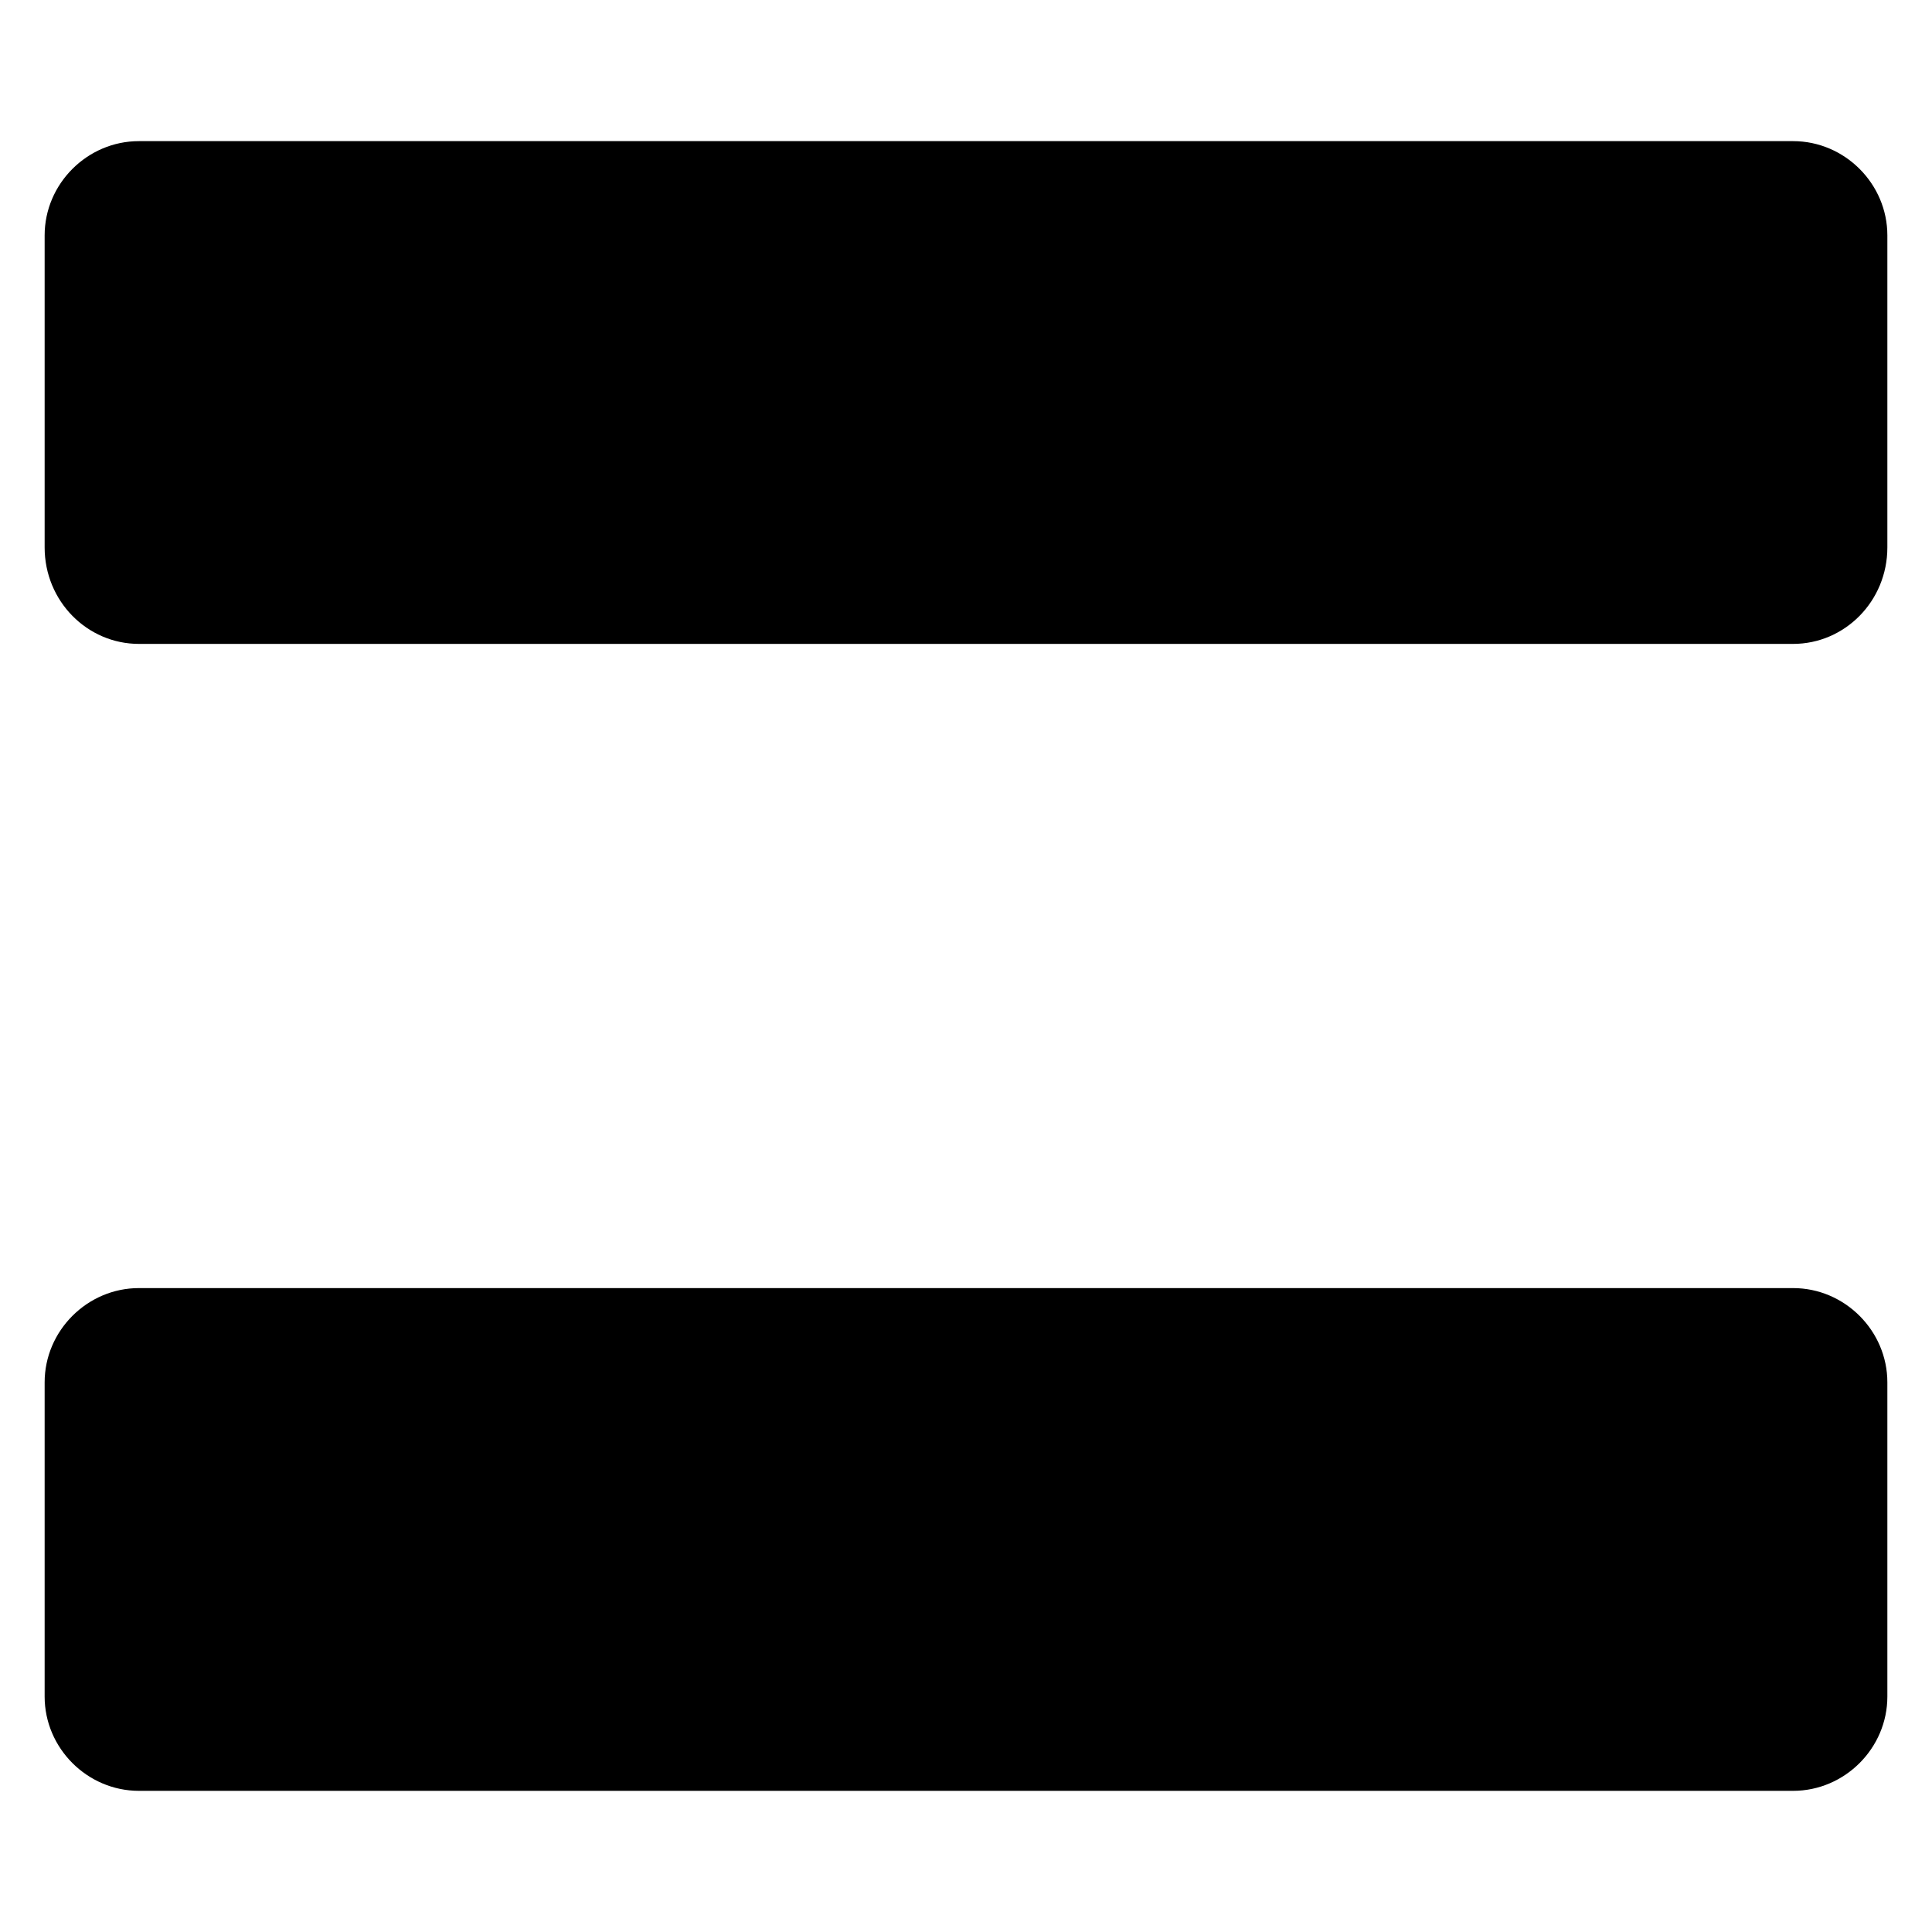
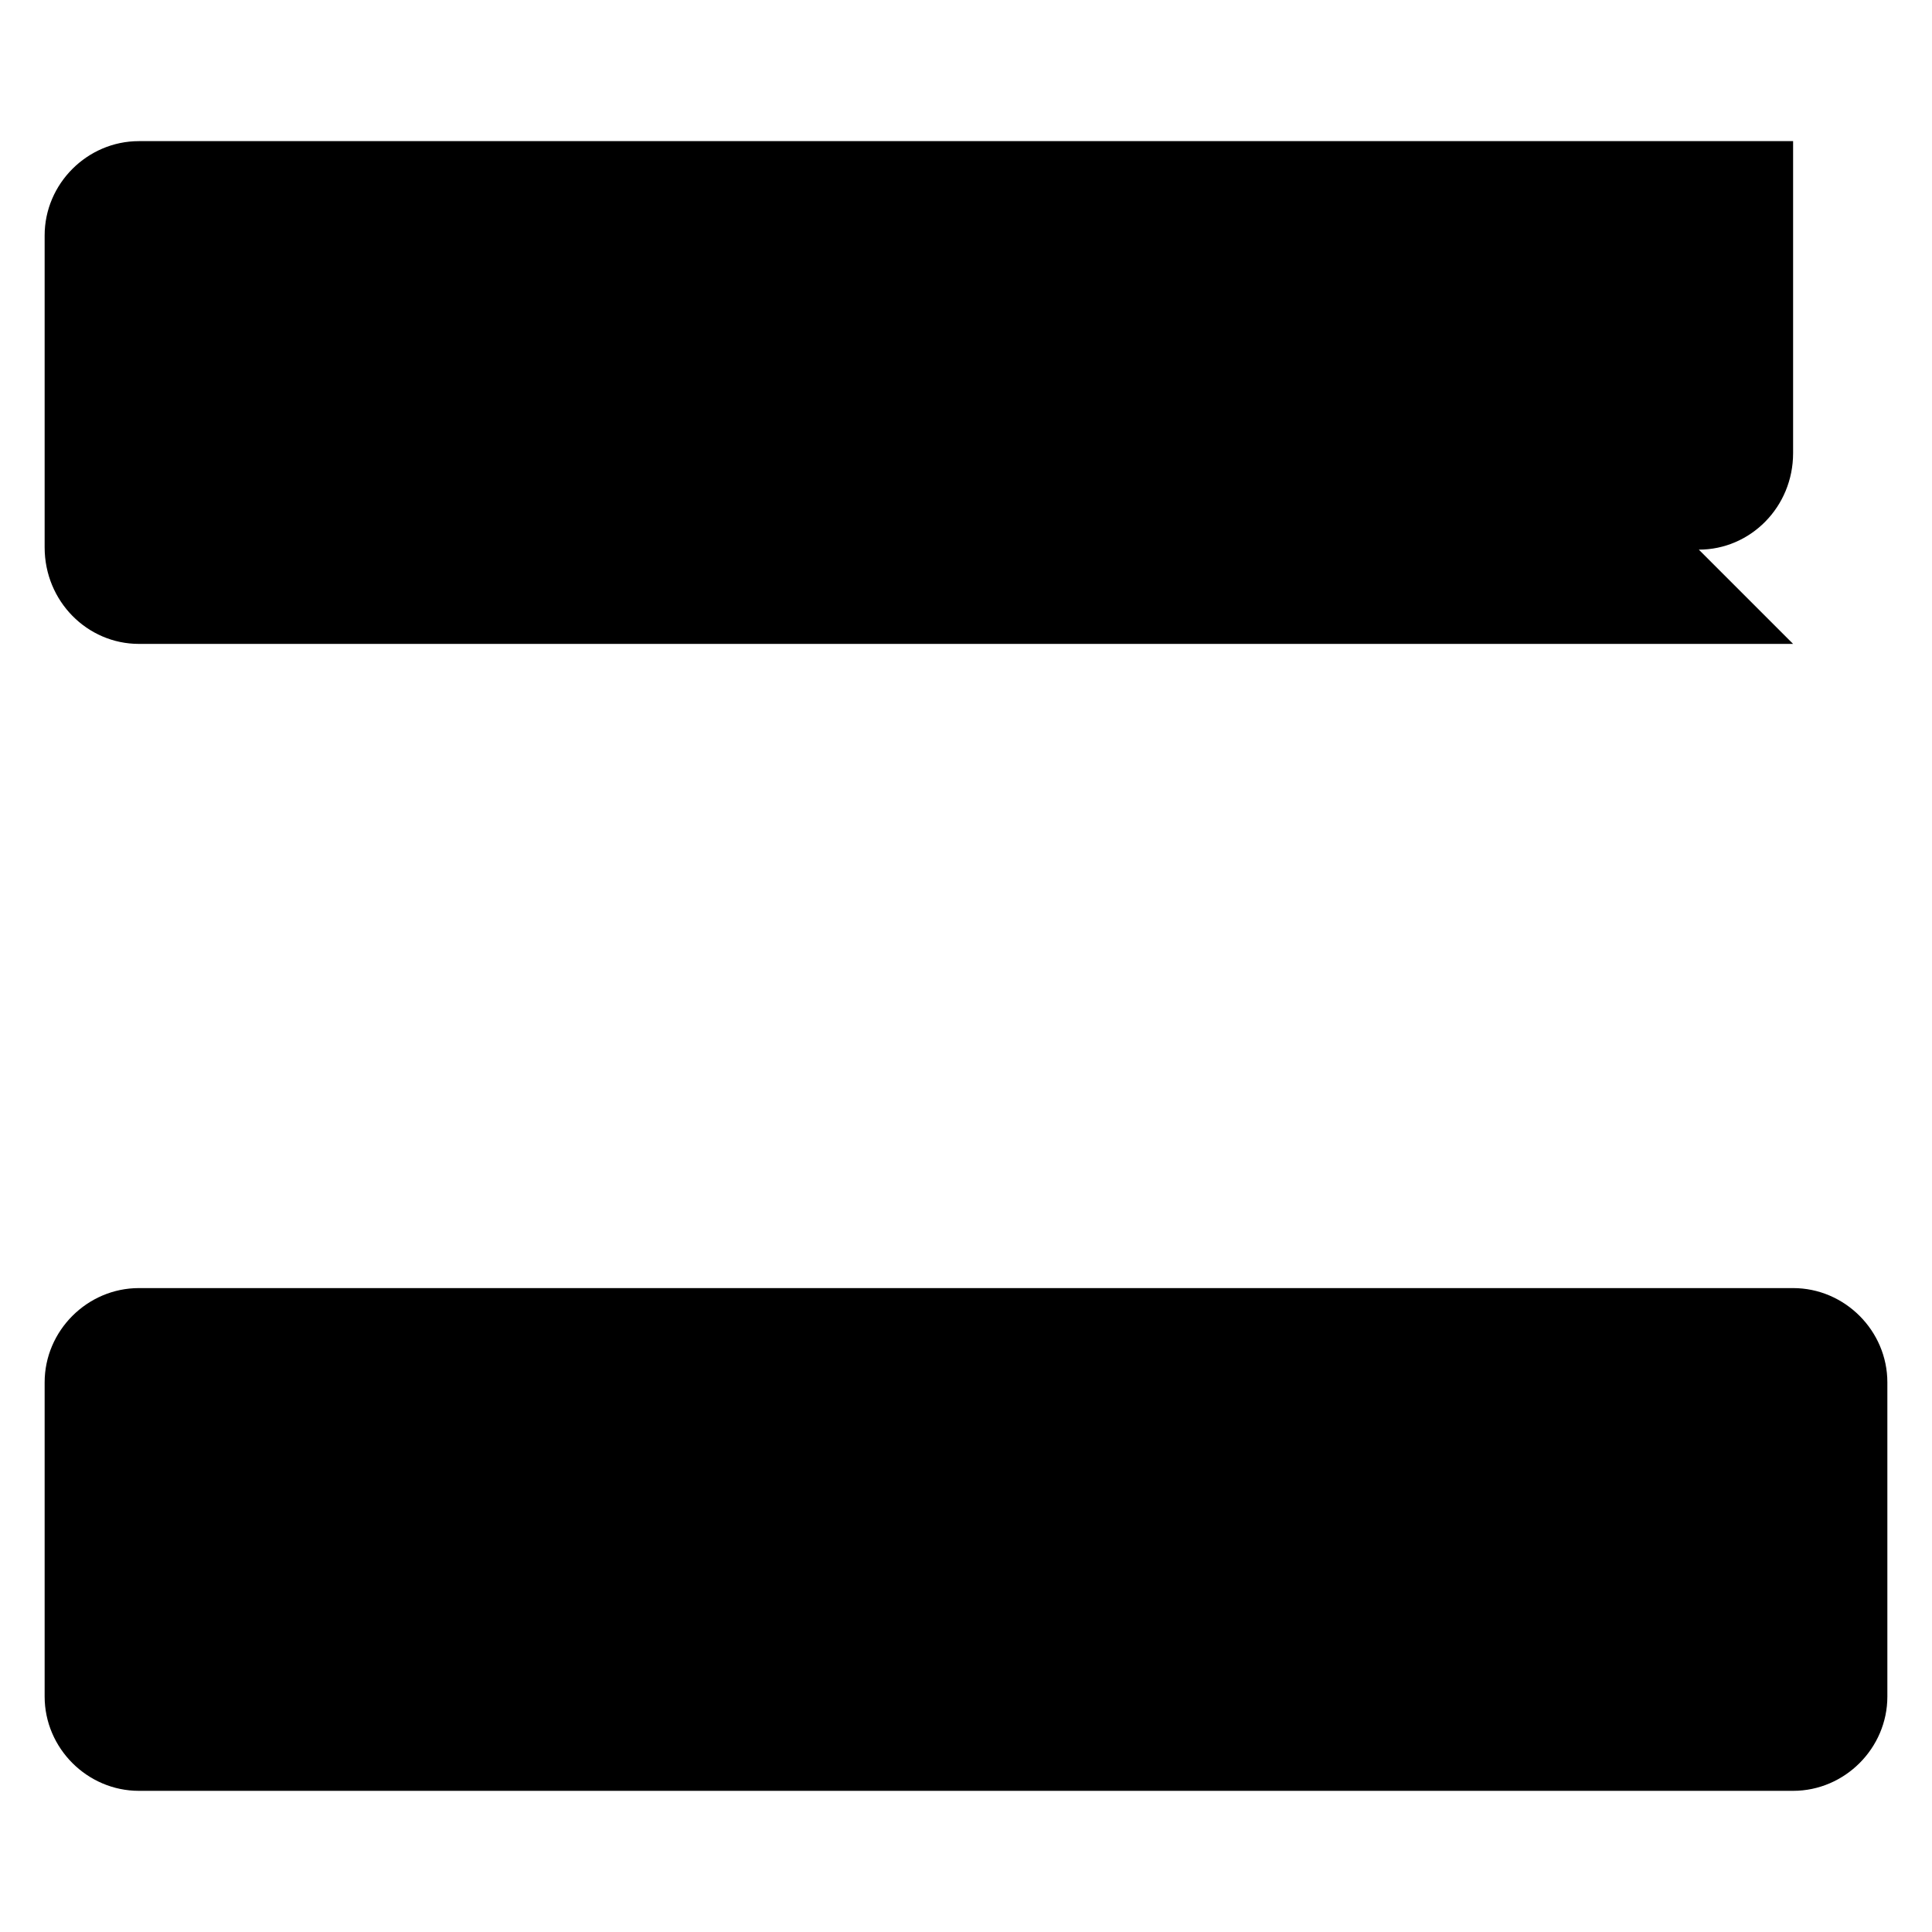
<svg xmlns="http://www.w3.org/2000/svg" fill="#000000" width="800px" height="800px" version="1.1" viewBox="144 144 512 512">
-   <path d="m619.19 618.59h-438.38c-13.68 0-24.98-11.301-24.98-24.98v-83.273c0-13.68 11.301-24.98 24.98-24.98h438.38c13.68 0 24.98 11.301 24.98 24.98v83.273c0 13.68-11.301 24.98-24.98 24.98zm0-303.95h-438.38c-13.68 0-24.98-11.301-24.98-25.578v-82.68c0-13.68 11.301-24.98 24.98-24.98h438.38c13.68 0 24.98 11.301 24.98 24.98v82.68c0 14.277-11.301 25.578-24.98 25.578z" fill-rule="evenodd" />
+   <path d="m619.19 618.59h-438.38c-13.68 0-24.98-11.301-24.98-24.98v-83.273c0-13.68 11.301-24.98 24.98-24.98h438.38c13.68 0 24.98 11.301 24.98 24.98v83.273c0 13.68-11.301 24.98-24.98 24.98zm0-303.95h-438.38c-13.68 0-24.98-11.301-24.98-25.578v-82.68c0-13.68 11.301-24.98 24.98-24.98h438.38v82.68c0 14.277-11.301 25.578-24.98 25.578z" fill-rule="evenodd" />
</svg>